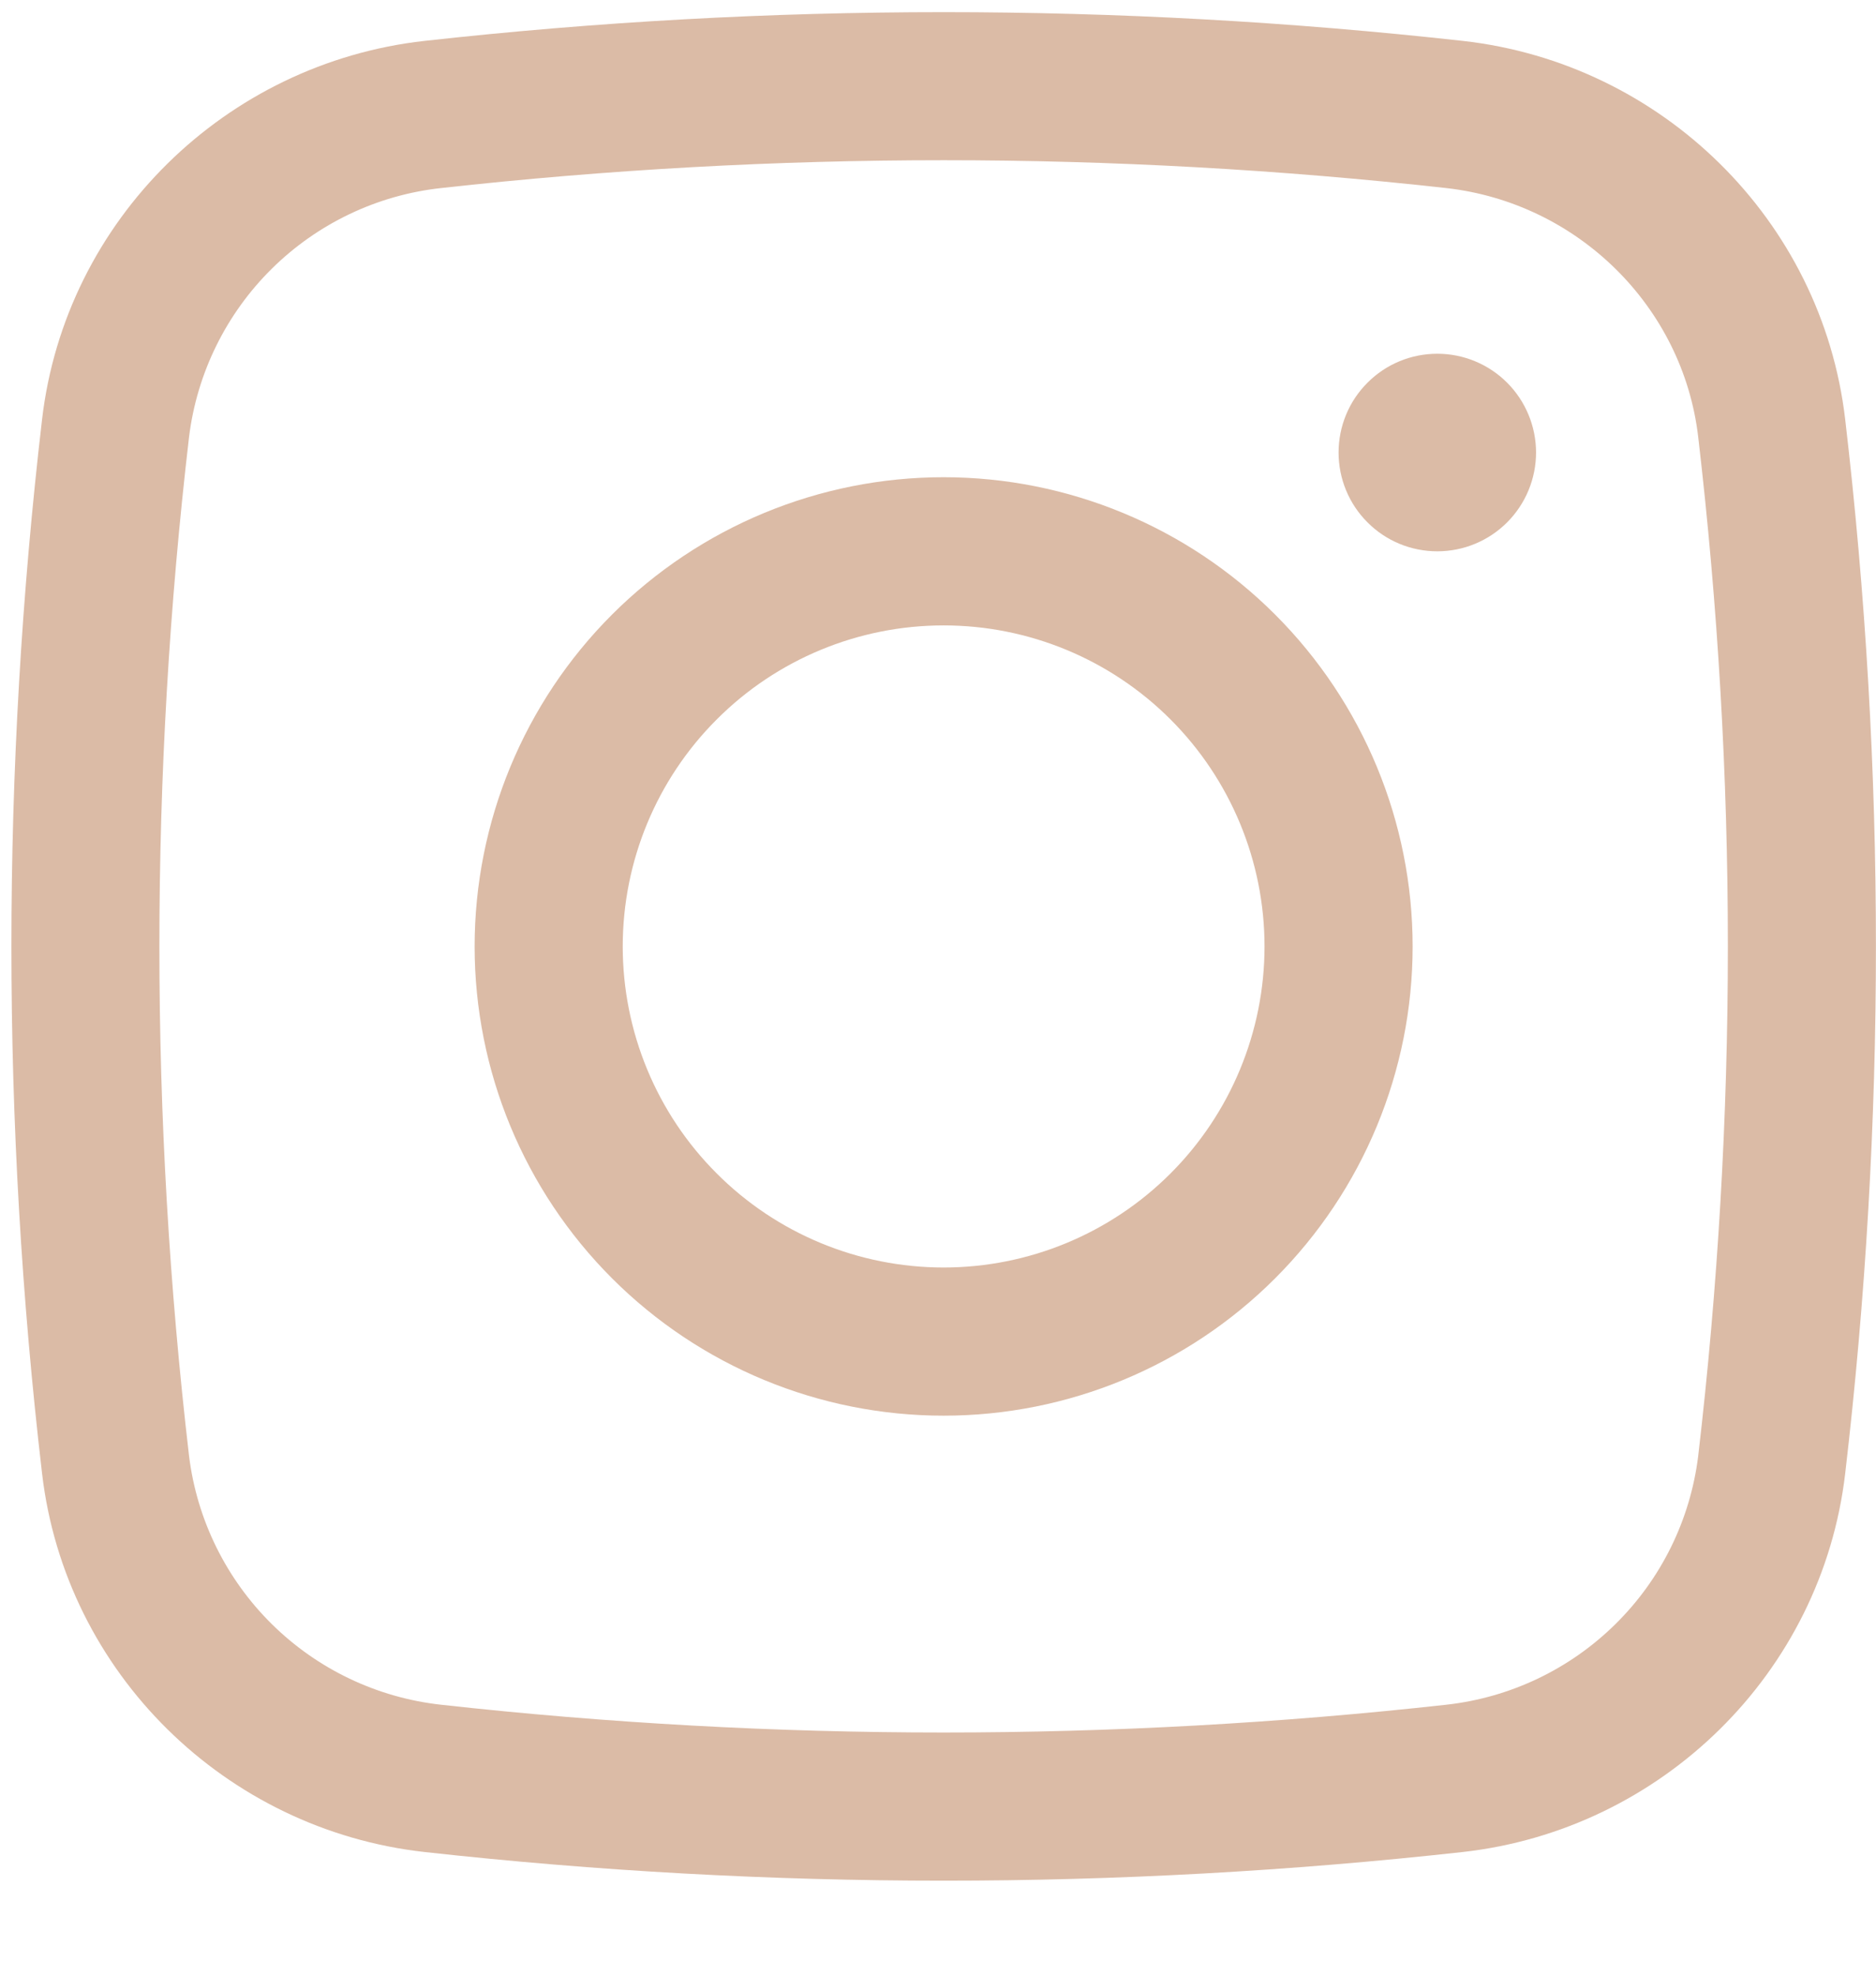
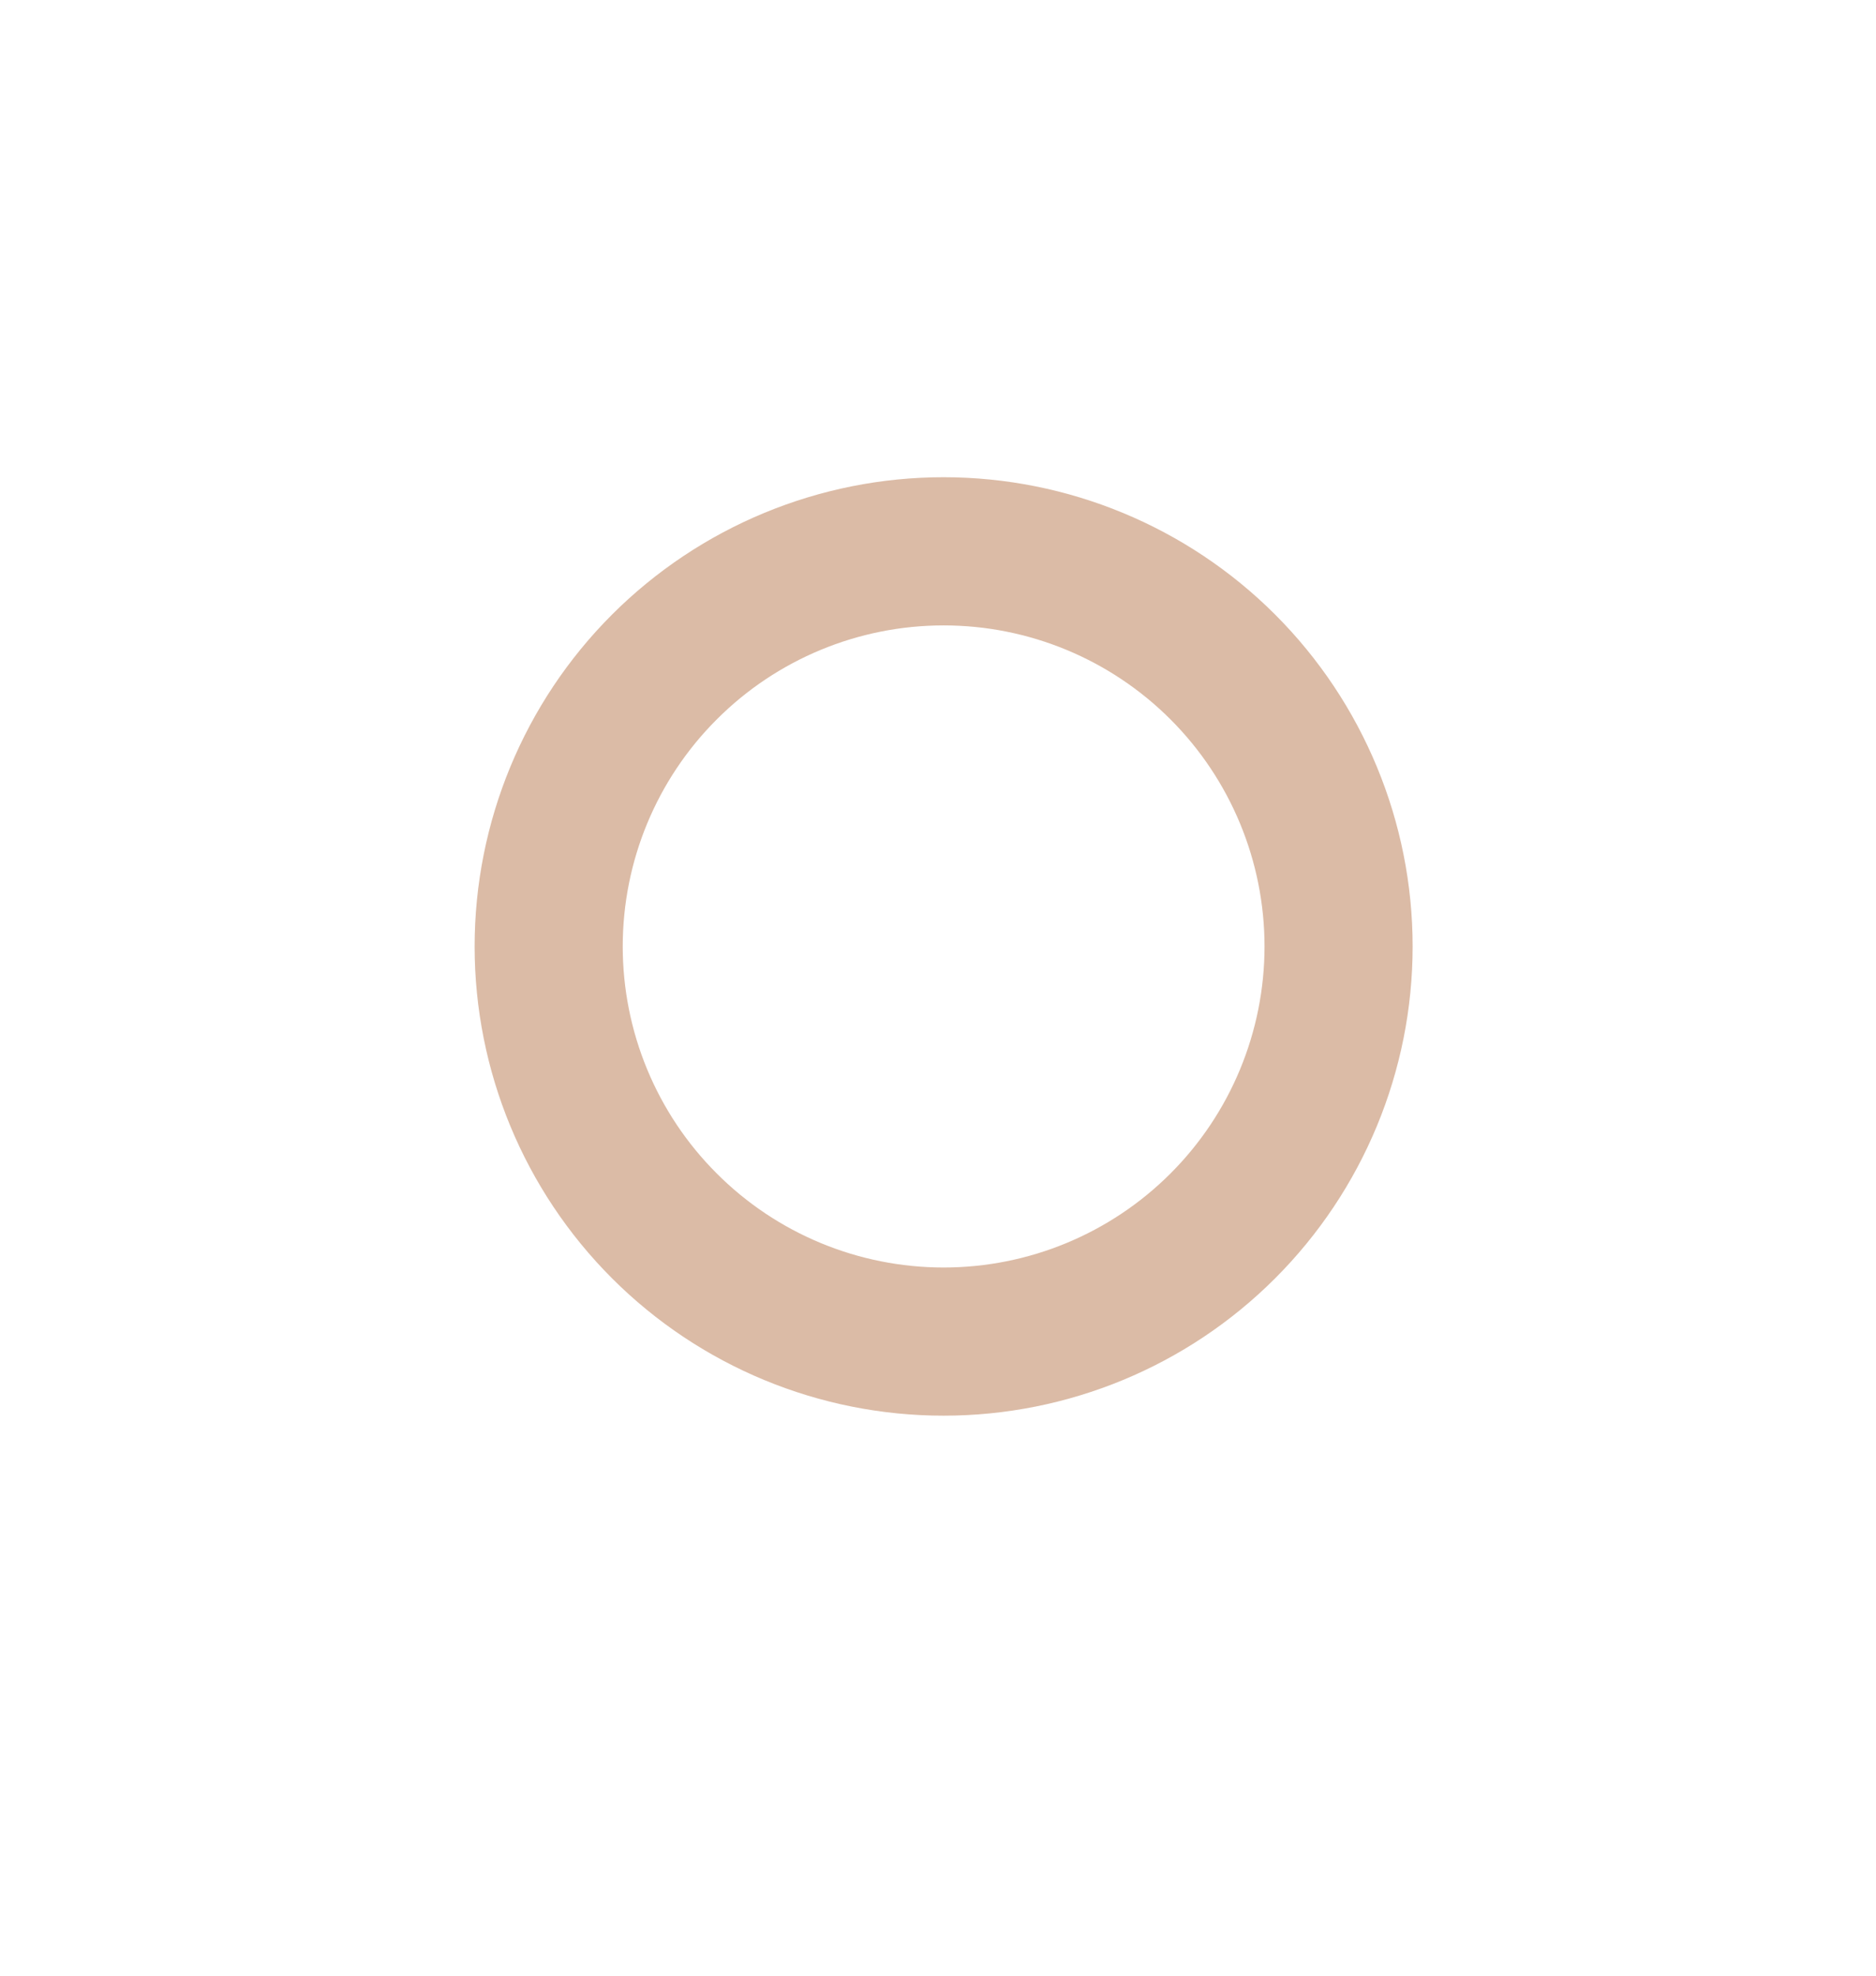
<svg xmlns="http://www.w3.org/2000/svg" width="19" height="20" viewBox="0 0 19 20" fill="none">
-   <path d="M13.557 4.581C13.557 4.316 13.662 4.061 13.85 3.874C14.037 3.686 14.291 3.581 14.557 3.581C14.822 3.581 15.076 3.686 15.264 3.874C15.451 4.061 15.557 4.316 15.557 4.581C15.557 4.846 15.451 5.101 15.264 5.288C15.076 5.476 14.822 5.581 14.557 5.581C14.291 5.581 14.037 5.476 13.85 5.288C13.662 5.101 13.557 4.846 13.557 4.581Z" fill="#DBBBA6" />
  <path fill-rule="evenodd" clip-rule="evenodd" d="M9.557 4.831C8.297 4.831 7.089 5.332 6.198 6.222C5.307 7.113 4.807 8.321 4.807 9.581C4.807 10.841 5.307 12.049 6.198 12.94C7.089 13.831 8.297 14.331 9.557 14.331C10.816 14.331 12.025 13.831 12.915 12.94C13.806 12.049 14.307 10.841 14.307 9.581C14.307 8.321 13.806 7.113 12.915 6.222C12.025 5.332 10.816 4.831 9.557 4.831ZM6.307 9.581C6.307 8.719 6.649 7.892 7.259 7.283C7.868 6.673 8.695 6.331 9.557 6.331C10.419 6.331 11.245 6.673 11.855 7.283C12.464 7.892 12.807 8.719 12.807 9.581C12.807 10.443 12.464 11.27 11.855 11.879C11.245 12.489 10.419 12.831 9.557 12.831C8.695 12.831 7.868 12.489 7.259 11.879C6.649 11.27 6.307 10.443 6.307 9.581Z" fill="#DBBBA6" />
-   <path fill-rule="evenodd" clip-rule="evenodd" d="M14.815 0.414C11.321 0.026 7.794 0.026 4.299 0.414C2.287 0.639 0.662 2.224 0.426 4.246C0.012 7.79 0.012 11.371 0.426 14.916C0.662 16.938 2.286 18.523 4.299 18.748C7.794 19.135 11.32 19.135 14.815 18.748C16.827 18.523 18.452 16.938 18.688 14.916C19.103 11.371 19.103 7.79 18.688 4.246C18.452 2.224 16.828 0.639 14.815 0.414ZM4.465 1.904C7.849 1.528 11.265 1.528 14.649 1.904C15.979 2.054 17.044 3.103 17.199 4.421C17.6 7.849 17.6 11.312 17.199 14.741C17.119 15.386 16.824 15.985 16.361 16.441C15.898 16.898 15.295 17.185 14.649 17.257C11.265 17.632 7.849 17.632 4.465 17.257C3.819 17.185 3.216 16.898 2.753 16.441C2.291 15.985 1.995 15.386 1.915 14.741C1.514 11.312 1.514 7.849 1.915 4.421C1.995 3.776 2.291 3.176 2.753 2.72C3.216 2.263 3.819 1.975 4.465 1.904Z" fill="#DBBBA6" />
</svg>